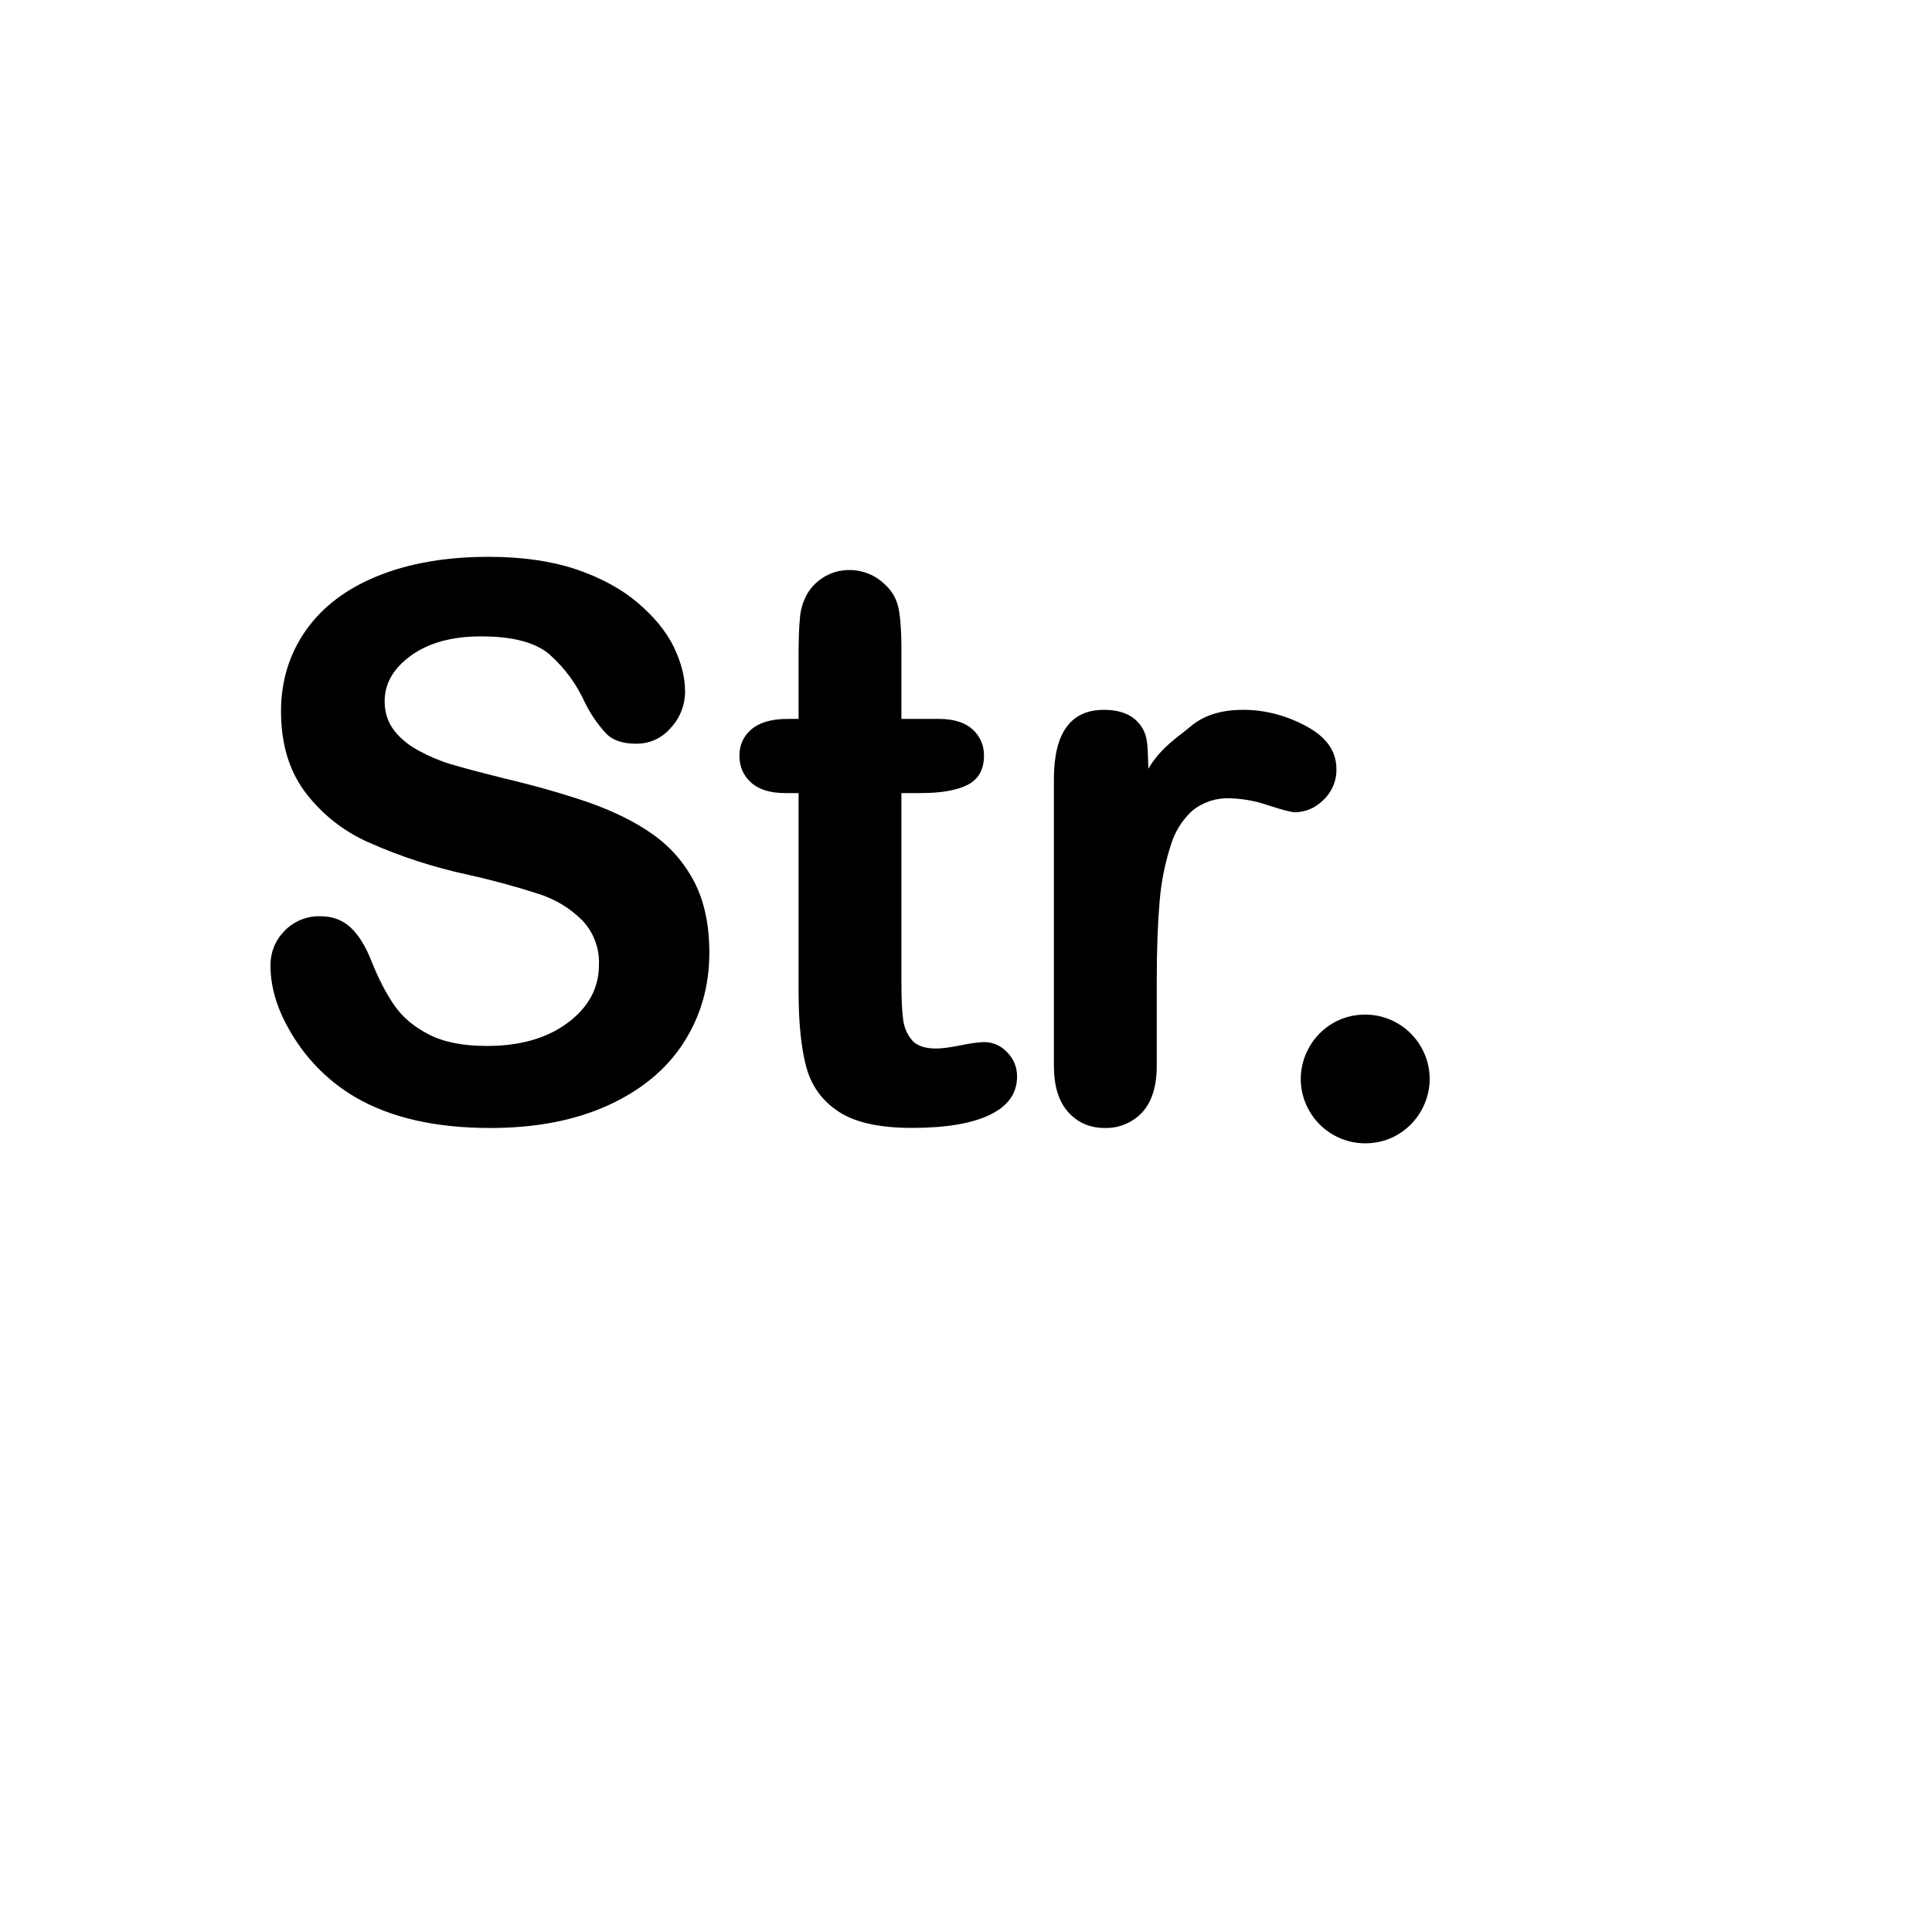
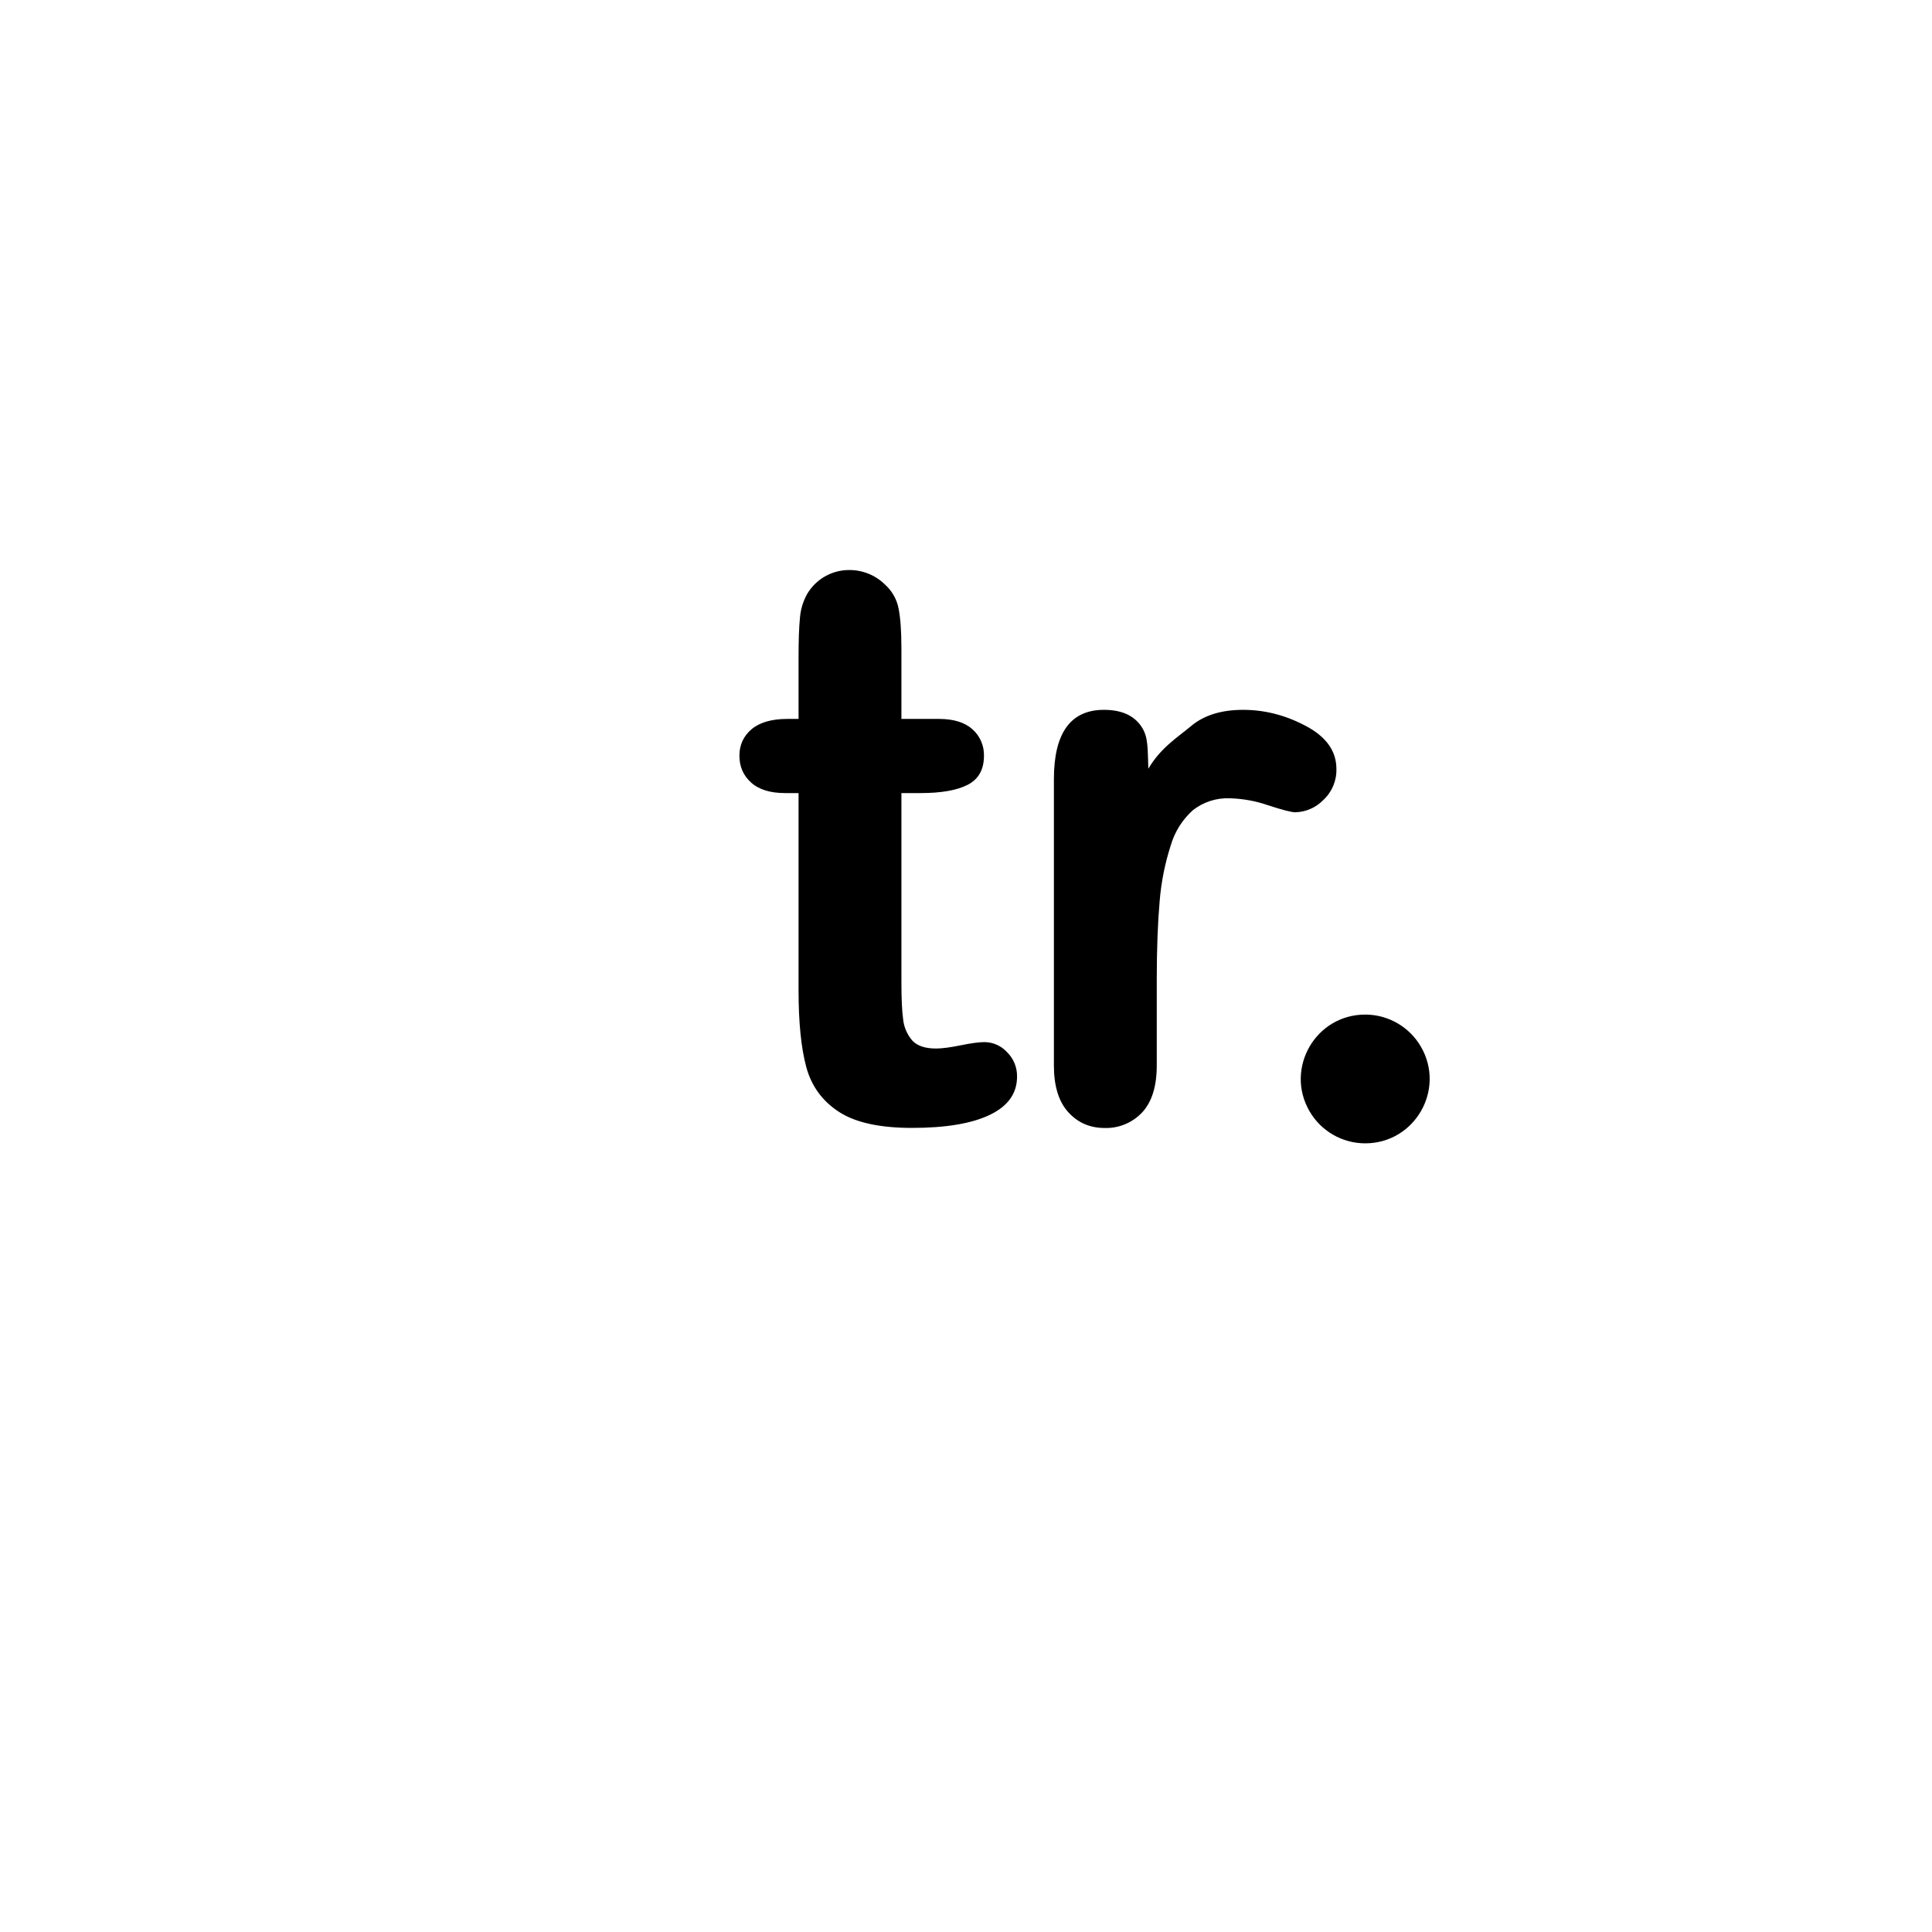
<svg xmlns="http://www.w3.org/2000/svg" version="1.1" width="100%" height="100%" id="svgWorkerArea" viewBox="-25 -25 625 625" style="background: white;">
  <defs id="defsdoc">
    <pattern id="patternBool" x="0" y="0" width="10" height="10" patternUnits="userSpaceOnUse" patternTransform="rotate(35)">
-       <circle cx="5" cy="5" r="4" style="stroke: none;fill: #ff000070;" />
-     </pattern>
+       </pattern>
  </defs>
  <g id="fileImp-131751050" class="cosito">
-     <path id="pathImp-906805742" class="grouped" d="M204.469 283.222C204.469 294.037 201.668 303.743 196.122 312.367 190.549 320.991 182.397 327.702 171.694 332.583 160.991 337.464 148.263 339.904 133.567 339.904 115.932 339.904 101.403 336.604 89.951 329.949 81.91 325.229 75.122 318.648 70.153 310.759 65.023 302.689 62.5 294.924 62.5 287.381 62.5 283 64.025 279.228 67.075 276.095 70.125 272.964 74.354 271.261 78.721 271.408 82.548 271.408 85.764 272.601 88.426 275.041 91.032 277.481 93.278 281.114 95.164 285.912 97.438 291.596 99.878 296.366 102.54 300.193 105.174 304.02 108.889 307.154 113.686 309.622 118.483 312.118 124.778 313.365 132.569 313.365 143.3 313.365 152.007 310.842 158.689 305.85 165.399 300.831 168.755 294.619 168.755 287.132 168.985 281.777 167.022 276.558 163.32 272.684 159.388 268.788 154.591 265.879 149.317 264.198 141.758 261.755 134.086 259.675 126.33 257.959 115.256 255.582 104.456 252.06 94.11 247.449 85.953 243.827 78.865 238.164 73.536 231.004 68.434 224.071 65.911 215.447 65.911 205.131 65.911 195.314 68.6 186.551 73.952 178.925 79.303 171.299 87.067 165.42 97.216 161.316 107.364 157.212 119.315 155.132 133.041 155.132 144.021 155.132 153.476 156.519 161.49 159.208 169.476 161.954 176.13 165.559 181.399 170.079 186.667 174.571 190.549 179.314 192.961 184.277 195.374 189.241 196.621 194.094 196.621 198.781 196.619 203.093 194.983 207.244 192.046 210.4 189.251 213.767 185.078 215.674 180.706 215.586 176.574 215.586 173.413 214.56 171.278 212.508 168.436 209.474 166.062 206.035 164.235 202.303 161.515 196.268 157.536 190.888 152.561 186.524 147.986 182.752 140.694 180.866 130.628 180.867 121.284 180.866 113.769 182.918 108.03 187.023 102.318 191.127 99.434 196.063 99.434 201.831 99.434 205.408 100.404 208.487 102.346 211.093 104.287 213.7 106.976 215.946 110.387 217.804 113.797 219.662 117.263 221.132 120.757 222.186 124.251 223.239 130.018 224.792 138.06 226.789 148.125 229.174 157.247 231.781 165.427 234.582 173.579 237.465 180.539 240.904 186.251 244.953 191.963 249.029 196.427 254.16 199.644 260.371 202.86 266.611 204.469 274.209 204.469 283.222 204.469 283.222 204.469 283.222 204.469 283.222M229.674 207.571C229.674 207.571 233.334 207.571 233.334 207.571 233.334 207.571 233.334 187.577 233.334 187.577 233.334 182.225 233.472 177.982 233.777 174.96 233.971 172.201 234.778 169.522 236.134 167.112 239.015 162.259 244.273 159.317 249.915 159.403 254.21 159.428 258.325 161.141 261.367 164.172 263.61 166.202 265.13 168.909 265.693 171.882 266.303 174.96 266.608 179.286 266.608 184.86 266.608 184.86 266.608 207.571 266.608 207.571 266.608 207.571 278.78 207.571 278.78 207.571 283.494 207.571 287.071 208.681 289.567 210.899 292.023 213.071 293.393 216.218 293.31 219.496 293.31 223.988 291.535 227.094 288.014 228.897 284.492 230.699 279.39 231.559 272.846 231.559 272.846 231.559 266.608 231.559 266.608 231.559 266.608 231.559 266.608 292.733 266.608 292.733 266.608 297.947 266.774 301.94 267.162 304.741 267.426 307.256 268.44 309.633 270.074 311.563 271.654 313.31 274.233 314.197 277.81 314.197 279.751 314.197 282.413 313.837 285.712 313.171 289.067 312.478 291.674 312.118 293.504 312.118 296.271 312.145 298.903 313.321 300.769 315.362 302.904 317.453 304.077 320.334 304.013 323.321 304.013 328.673 301.101 332.805 295.251 335.634 289.4 338.462 280.943 339.876 270.018 339.876 259.62 339.876 251.718 338.157 246.366 334.663 241.014 331.169 237.493 326.344 235.829 320.187 234.166 314.031 233.334 305.739 233.334 295.423 233.334 295.423 233.334 231.559 233.334 231.559 233.334 231.559 228.953 231.559 228.953 231.559 224.156 231.559 220.495 230.422 217.972 228.148 215.449 225.874 214.201 222.99 214.201 219.468 214.201 216.002 215.505 213.118 218.166 210.871 220.801 208.681 224.655 207.571 229.674 207.571 229.674 207.571 229.674 207.571 229.674 207.571M349.21 291.902C349.21 291.902 349.21 319.688 349.21 319.688 349.21 326.427 347.63 331.474 344.496 334.857 341.374 338.19 336.974 340.029 332.407 339.904 327.582 339.904 323.7 338.212 320.594 334.801 317.489 331.391 315.936 326.344 315.936 319.688 315.936 319.688 315.936 227.066 315.936 227.066 315.936 212.119 321.343 204.632 332.129 204.632 337.647 204.632 341.668 206.351 344.108 209.845 346.548 213.339 346.215 216.861 346.493 223.683 350.458 216.861 356.198 213.339 360.357 209.845 364.516 206.351 370.173 204.632 377.132 204.632 384.092 204.632 390.886 206.351 397.43 209.845 404.029 213.339 407.328 217.971 407.328 223.739 407.437 227.535 405.9 231.196 403.114 233.777 400.724 236.251 397.457 237.687 394.019 237.771 392.827 237.771 389.86 237.022 385.201 235.497 381.228 234.118 377.066 233.361 372.862 233.25 368.537 233.062 364.289 234.429 360.884 237.105 357.481 240.161 355.002 244.11 353.73 248.502 351.85 254.326 350.652 260.346 350.153 266.445 349.543 273.433 349.21 281.863 349.21 291.902 349.21 291.902 349.21 291.902 349.21 291.902M416.617 303.216C400.588 303.238 390.592 320.606 398.625 334.479 402.354 340.916 409.233 344.879 416.673 344.868 432.702 344.846 442.699 327.478 434.666 313.605 430.936 307.168 424.057 303.205 416.617 303.216 416.617 303.216 416.617 303.216 416.617 303.216" />
+     <path id="pathImp-906805742" class="grouped" d="M204.469 283.222M229.674 207.571C229.674 207.571 233.334 207.571 233.334 207.571 233.334 207.571 233.334 187.577 233.334 187.577 233.334 182.225 233.472 177.982 233.777 174.96 233.971 172.201 234.778 169.522 236.134 167.112 239.015 162.259 244.273 159.317 249.915 159.403 254.21 159.428 258.325 161.141 261.367 164.172 263.61 166.202 265.13 168.909 265.693 171.882 266.303 174.96 266.608 179.286 266.608 184.86 266.608 184.86 266.608 207.571 266.608 207.571 266.608 207.571 278.78 207.571 278.78 207.571 283.494 207.571 287.071 208.681 289.567 210.899 292.023 213.071 293.393 216.218 293.31 219.496 293.31 223.988 291.535 227.094 288.014 228.897 284.492 230.699 279.39 231.559 272.846 231.559 272.846 231.559 266.608 231.559 266.608 231.559 266.608 231.559 266.608 292.733 266.608 292.733 266.608 297.947 266.774 301.94 267.162 304.741 267.426 307.256 268.44 309.633 270.074 311.563 271.654 313.31 274.233 314.197 277.81 314.197 279.751 314.197 282.413 313.837 285.712 313.171 289.067 312.478 291.674 312.118 293.504 312.118 296.271 312.145 298.903 313.321 300.769 315.362 302.904 317.453 304.077 320.334 304.013 323.321 304.013 328.673 301.101 332.805 295.251 335.634 289.4 338.462 280.943 339.876 270.018 339.876 259.62 339.876 251.718 338.157 246.366 334.663 241.014 331.169 237.493 326.344 235.829 320.187 234.166 314.031 233.334 305.739 233.334 295.423 233.334 295.423 233.334 231.559 233.334 231.559 233.334 231.559 228.953 231.559 228.953 231.559 224.156 231.559 220.495 230.422 217.972 228.148 215.449 225.874 214.201 222.99 214.201 219.468 214.201 216.002 215.505 213.118 218.166 210.871 220.801 208.681 224.655 207.571 229.674 207.571 229.674 207.571 229.674 207.571 229.674 207.571M349.21 291.902C349.21 291.902 349.21 319.688 349.21 319.688 349.21 326.427 347.63 331.474 344.496 334.857 341.374 338.19 336.974 340.029 332.407 339.904 327.582 339.904 323.7 338.212 320.594 334.801 317.489 331.391 315.936 326.344 315.936 319.688 315.936 319.688 315.936 227.066 315.936 227.066 315.936 212.119 321.343 204.632 332.129 204.632 337.647 204.632 341.668 206.351 344.108 209.845 346.548 213.339 346.215 216.861 346.493 223.683 350.458 216.861 356.198 213.339 360.357 209.845 364.516 206.351 370.173 204.632 377.132 204.632 384.092 204.632 390.886 206.351 397.43 209.845 404.029 213.339 407.328 217.971 407.328 223.739 407.437 227.535 405.9 231.196 403.114 233.777 400.724 236.251 397.457 237.687 394.019 237.771 392.827 237.771 389.86 237.022 385.201 235.497 381.228 234.118 377.066 233.361 372.862 233.25 368.537 233.062 364.289 234.429 360.884 237.105 357.481 240.161 355.002 244.11 353.73 248.502 351.85 254.326 350.652 260.346 350.153 266.445 349.543 273.433 349.21 281.863 349.21 291.902 349.21 291.902 349.21 291.902 349.21 291.902M416.617 303.216C400.588 303.238 390.592 320.606 398.625 334.479 402.354 340.916 409.233 344.879 416.673 344.868 432.702 344.846 442.699 327.478 434.666 313.605 430.936 307.168 424.057 303.205 416.617 303.216 416.617 303.216 416.617 303.216 416.617 303.216" />
  </g>
</svg>